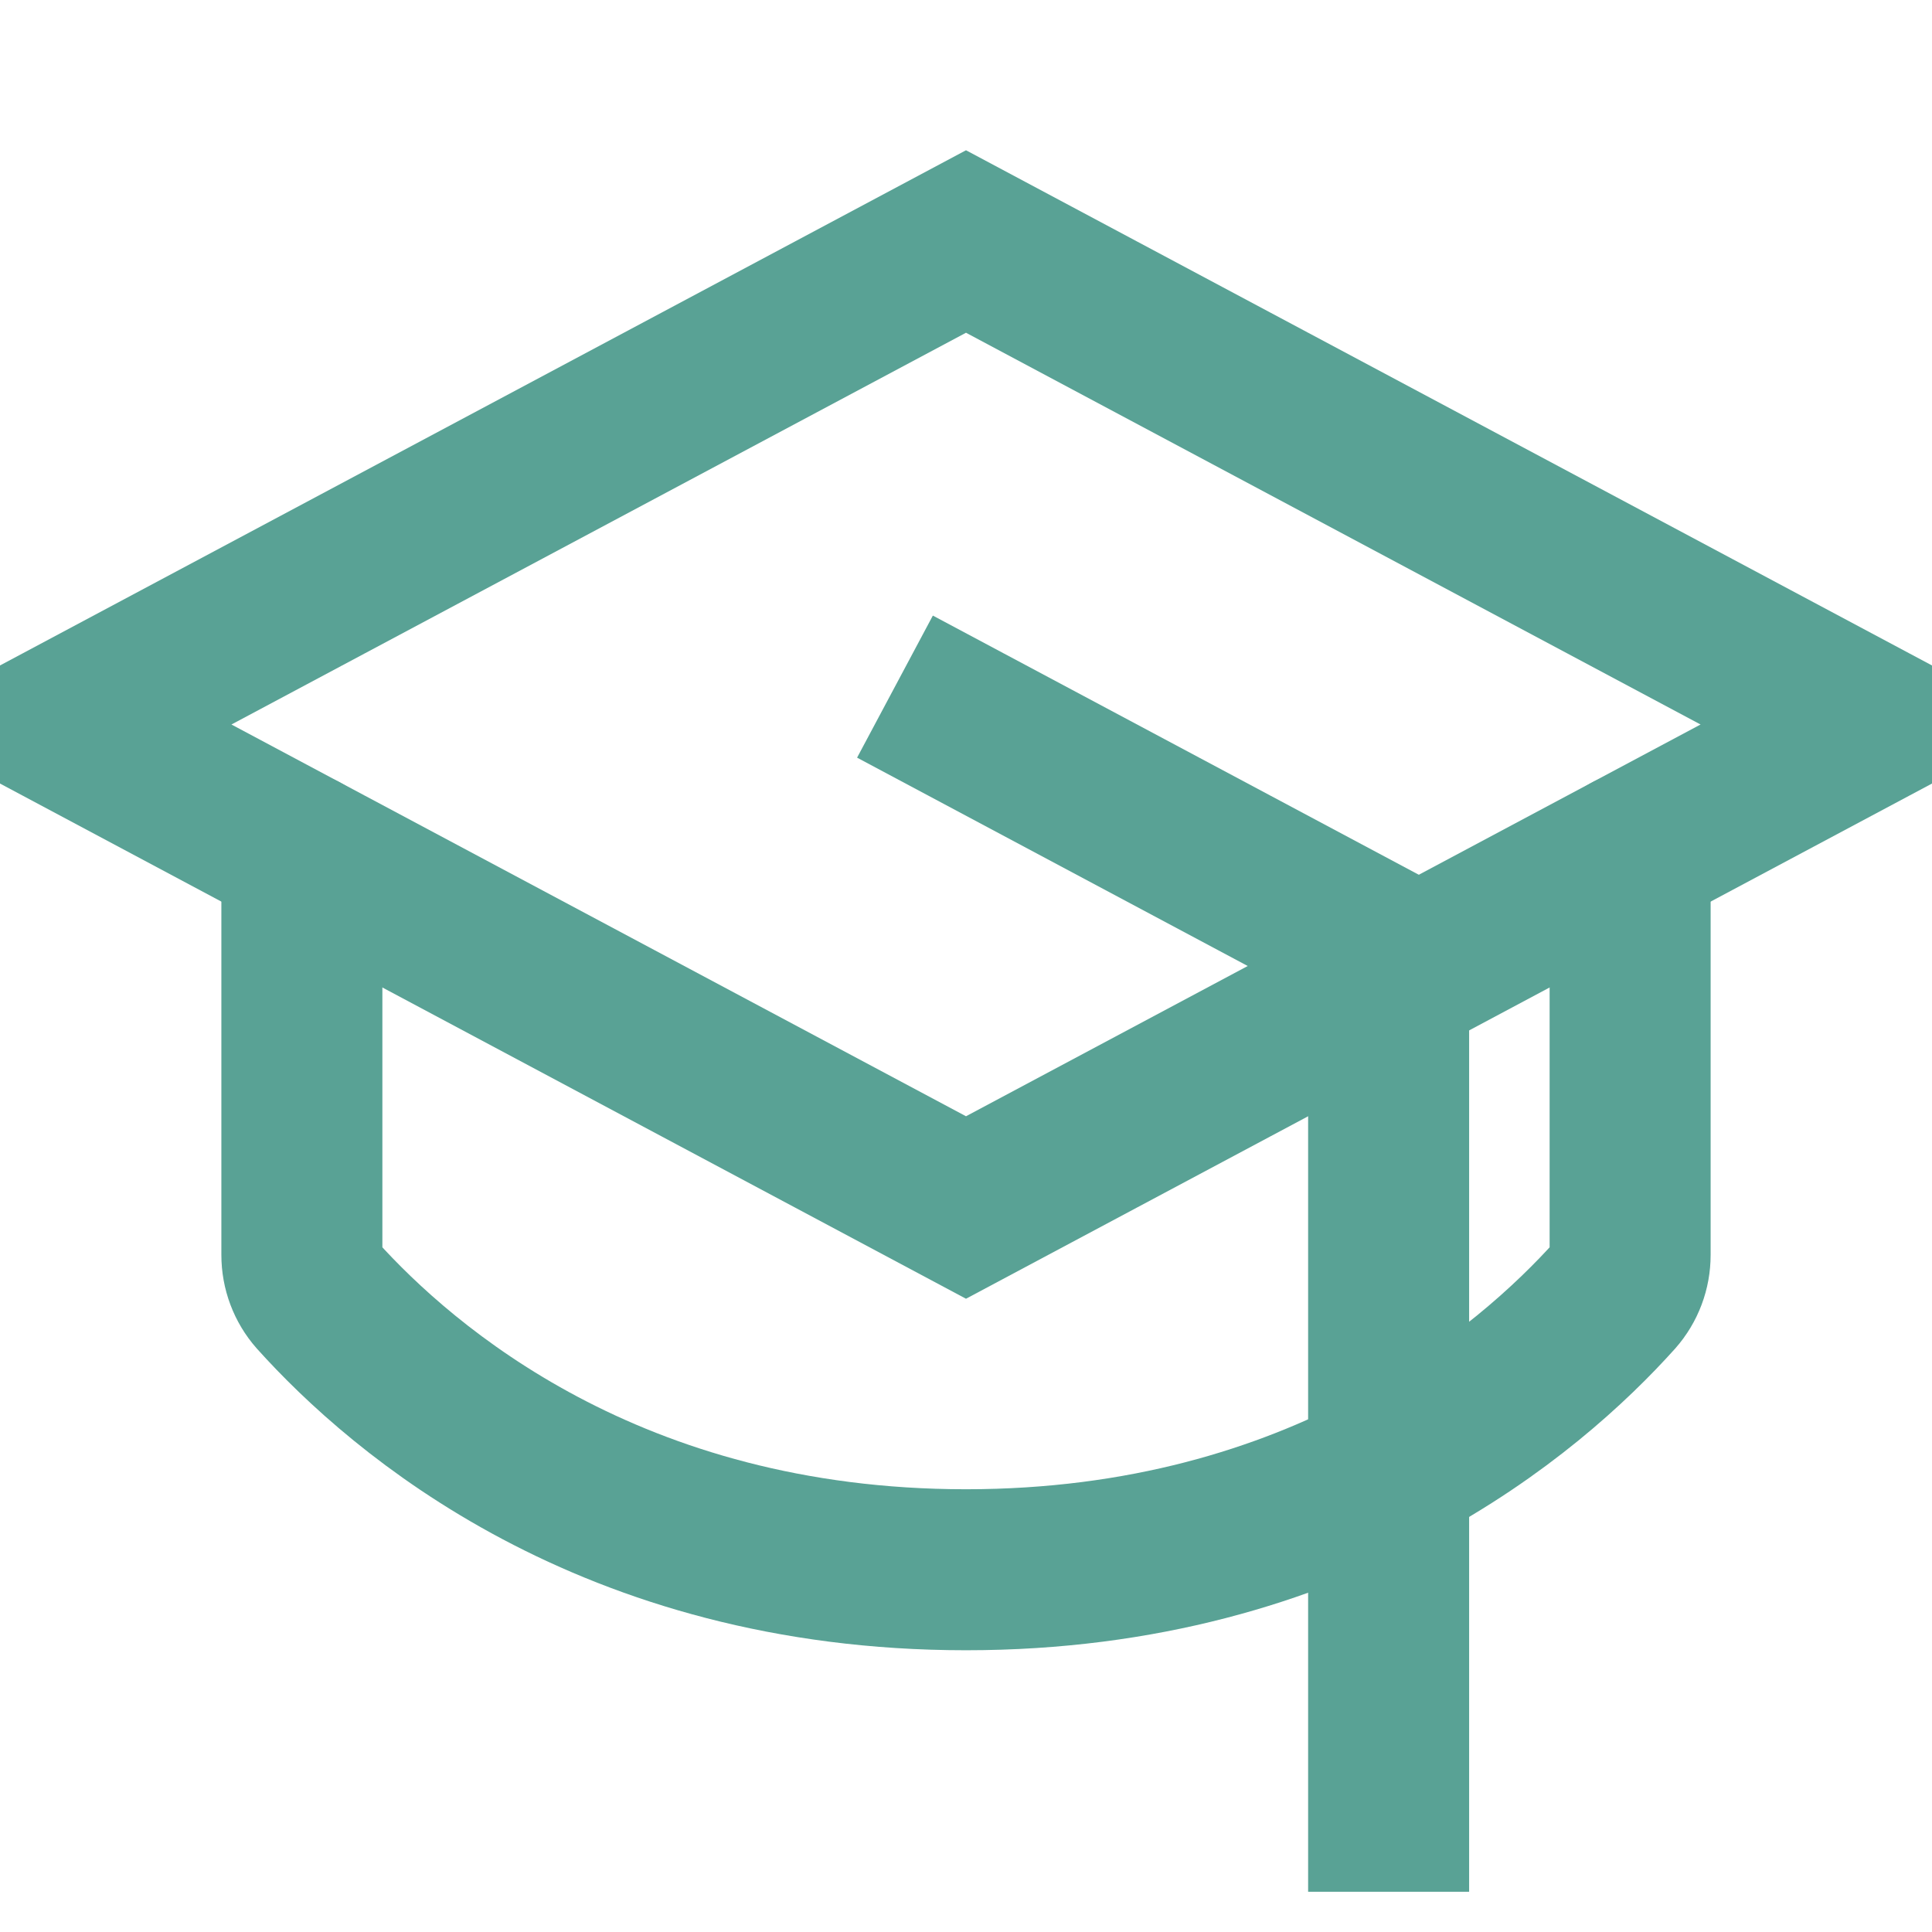
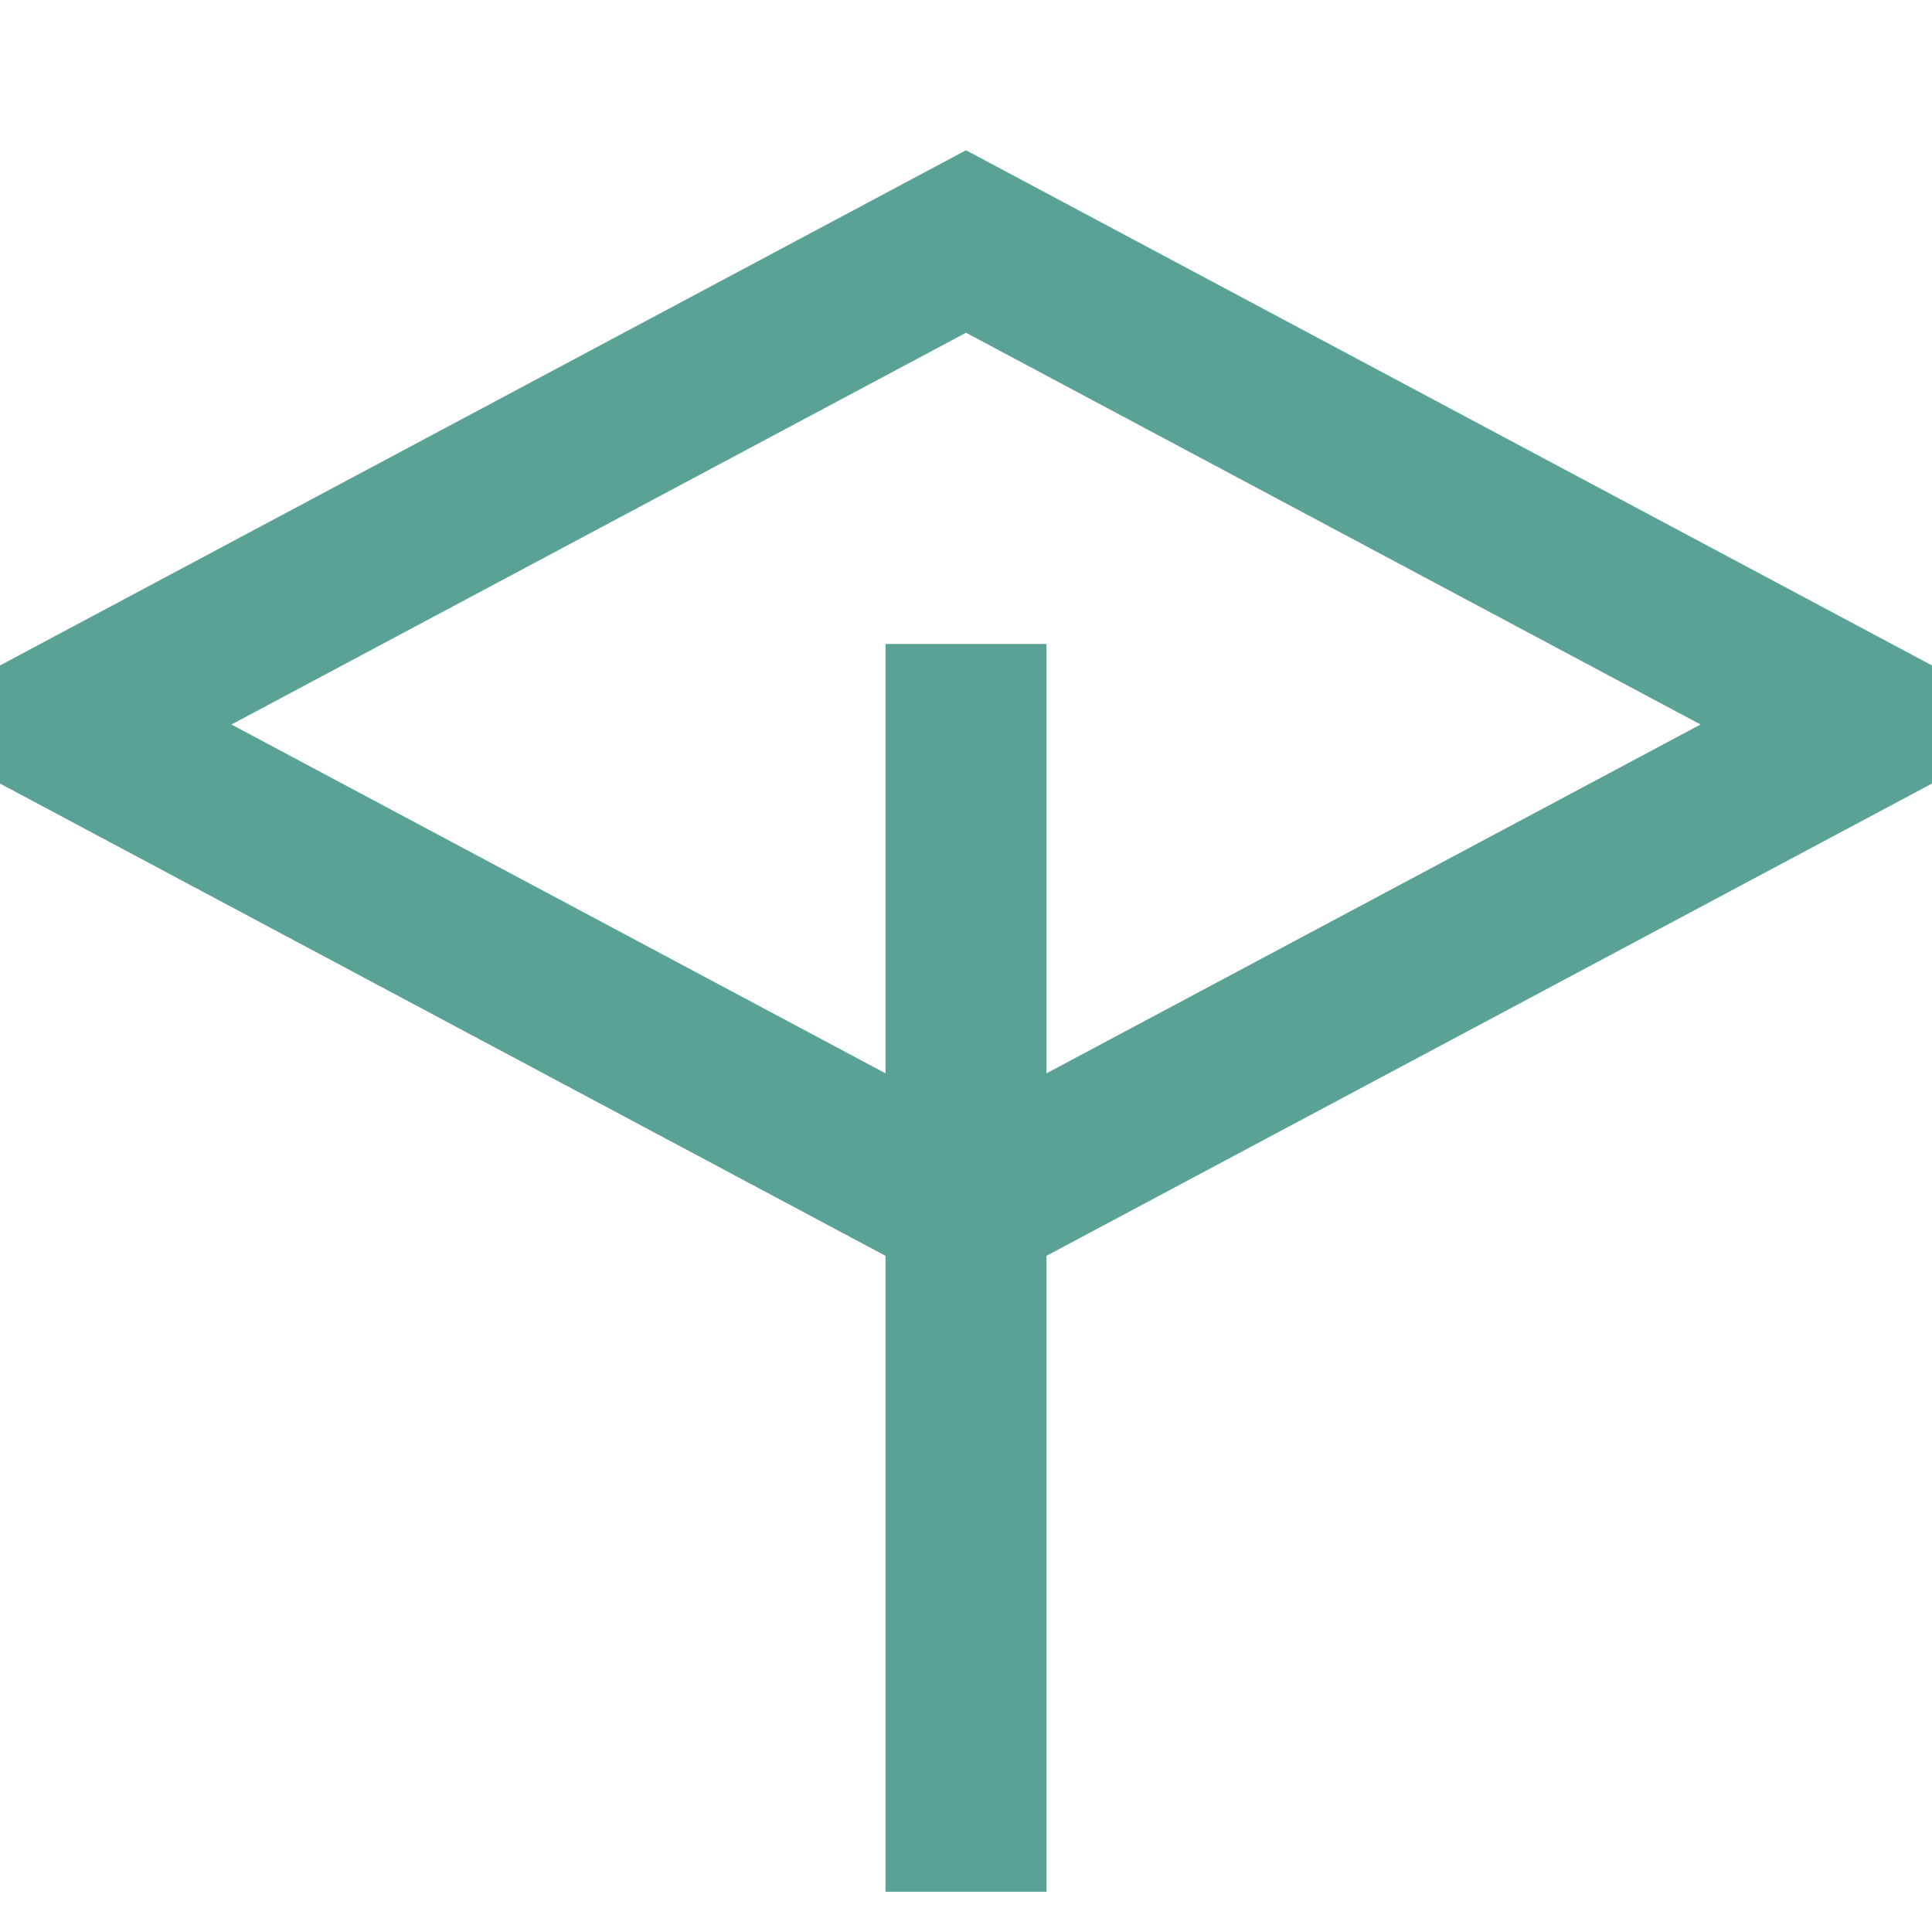
<svg xmlns="http://www.w3.org/2000/svg" width="24" height="24" viewBox="0 0 24 24" fill="none">
  <g opacity="0.7" clip-path="url(#clip0_1719_2607)">
    <path d="M0.75 9L12 3L23.25 9L12 15L0.75 9Z" stroke="#127A68" stroke-width="2" stroke-linecap="round" />
-     <path d="M12 9L17.25 11.8V22.5" stroke="#127A68" stroke-width="2" stroke-linecap="square" />
-     <path d="M20.25 10.601V15.59C20.25 15.773 20.184 15.95 20.062 16.088C19.003 17.268 16.416 19.5 12 19.5C7.584 19.5 4.999 17.268 3.938 16.088C3.816 15.95 3.75 15.773 3.75 15.59V10.601" stroke="#127A68" stroke-width="2" stroke-linecap="round" />
+     <path d="M12 9V22.5" stroke="#127A68" stroke-width="2" stroke-linecap="square" />
  </g>
  <defs>
    <clipPath id="clip0_1719_2607">
      <rect width="24" height="24" fill="white" />
    </clipPath>
  </defs>
</svg>